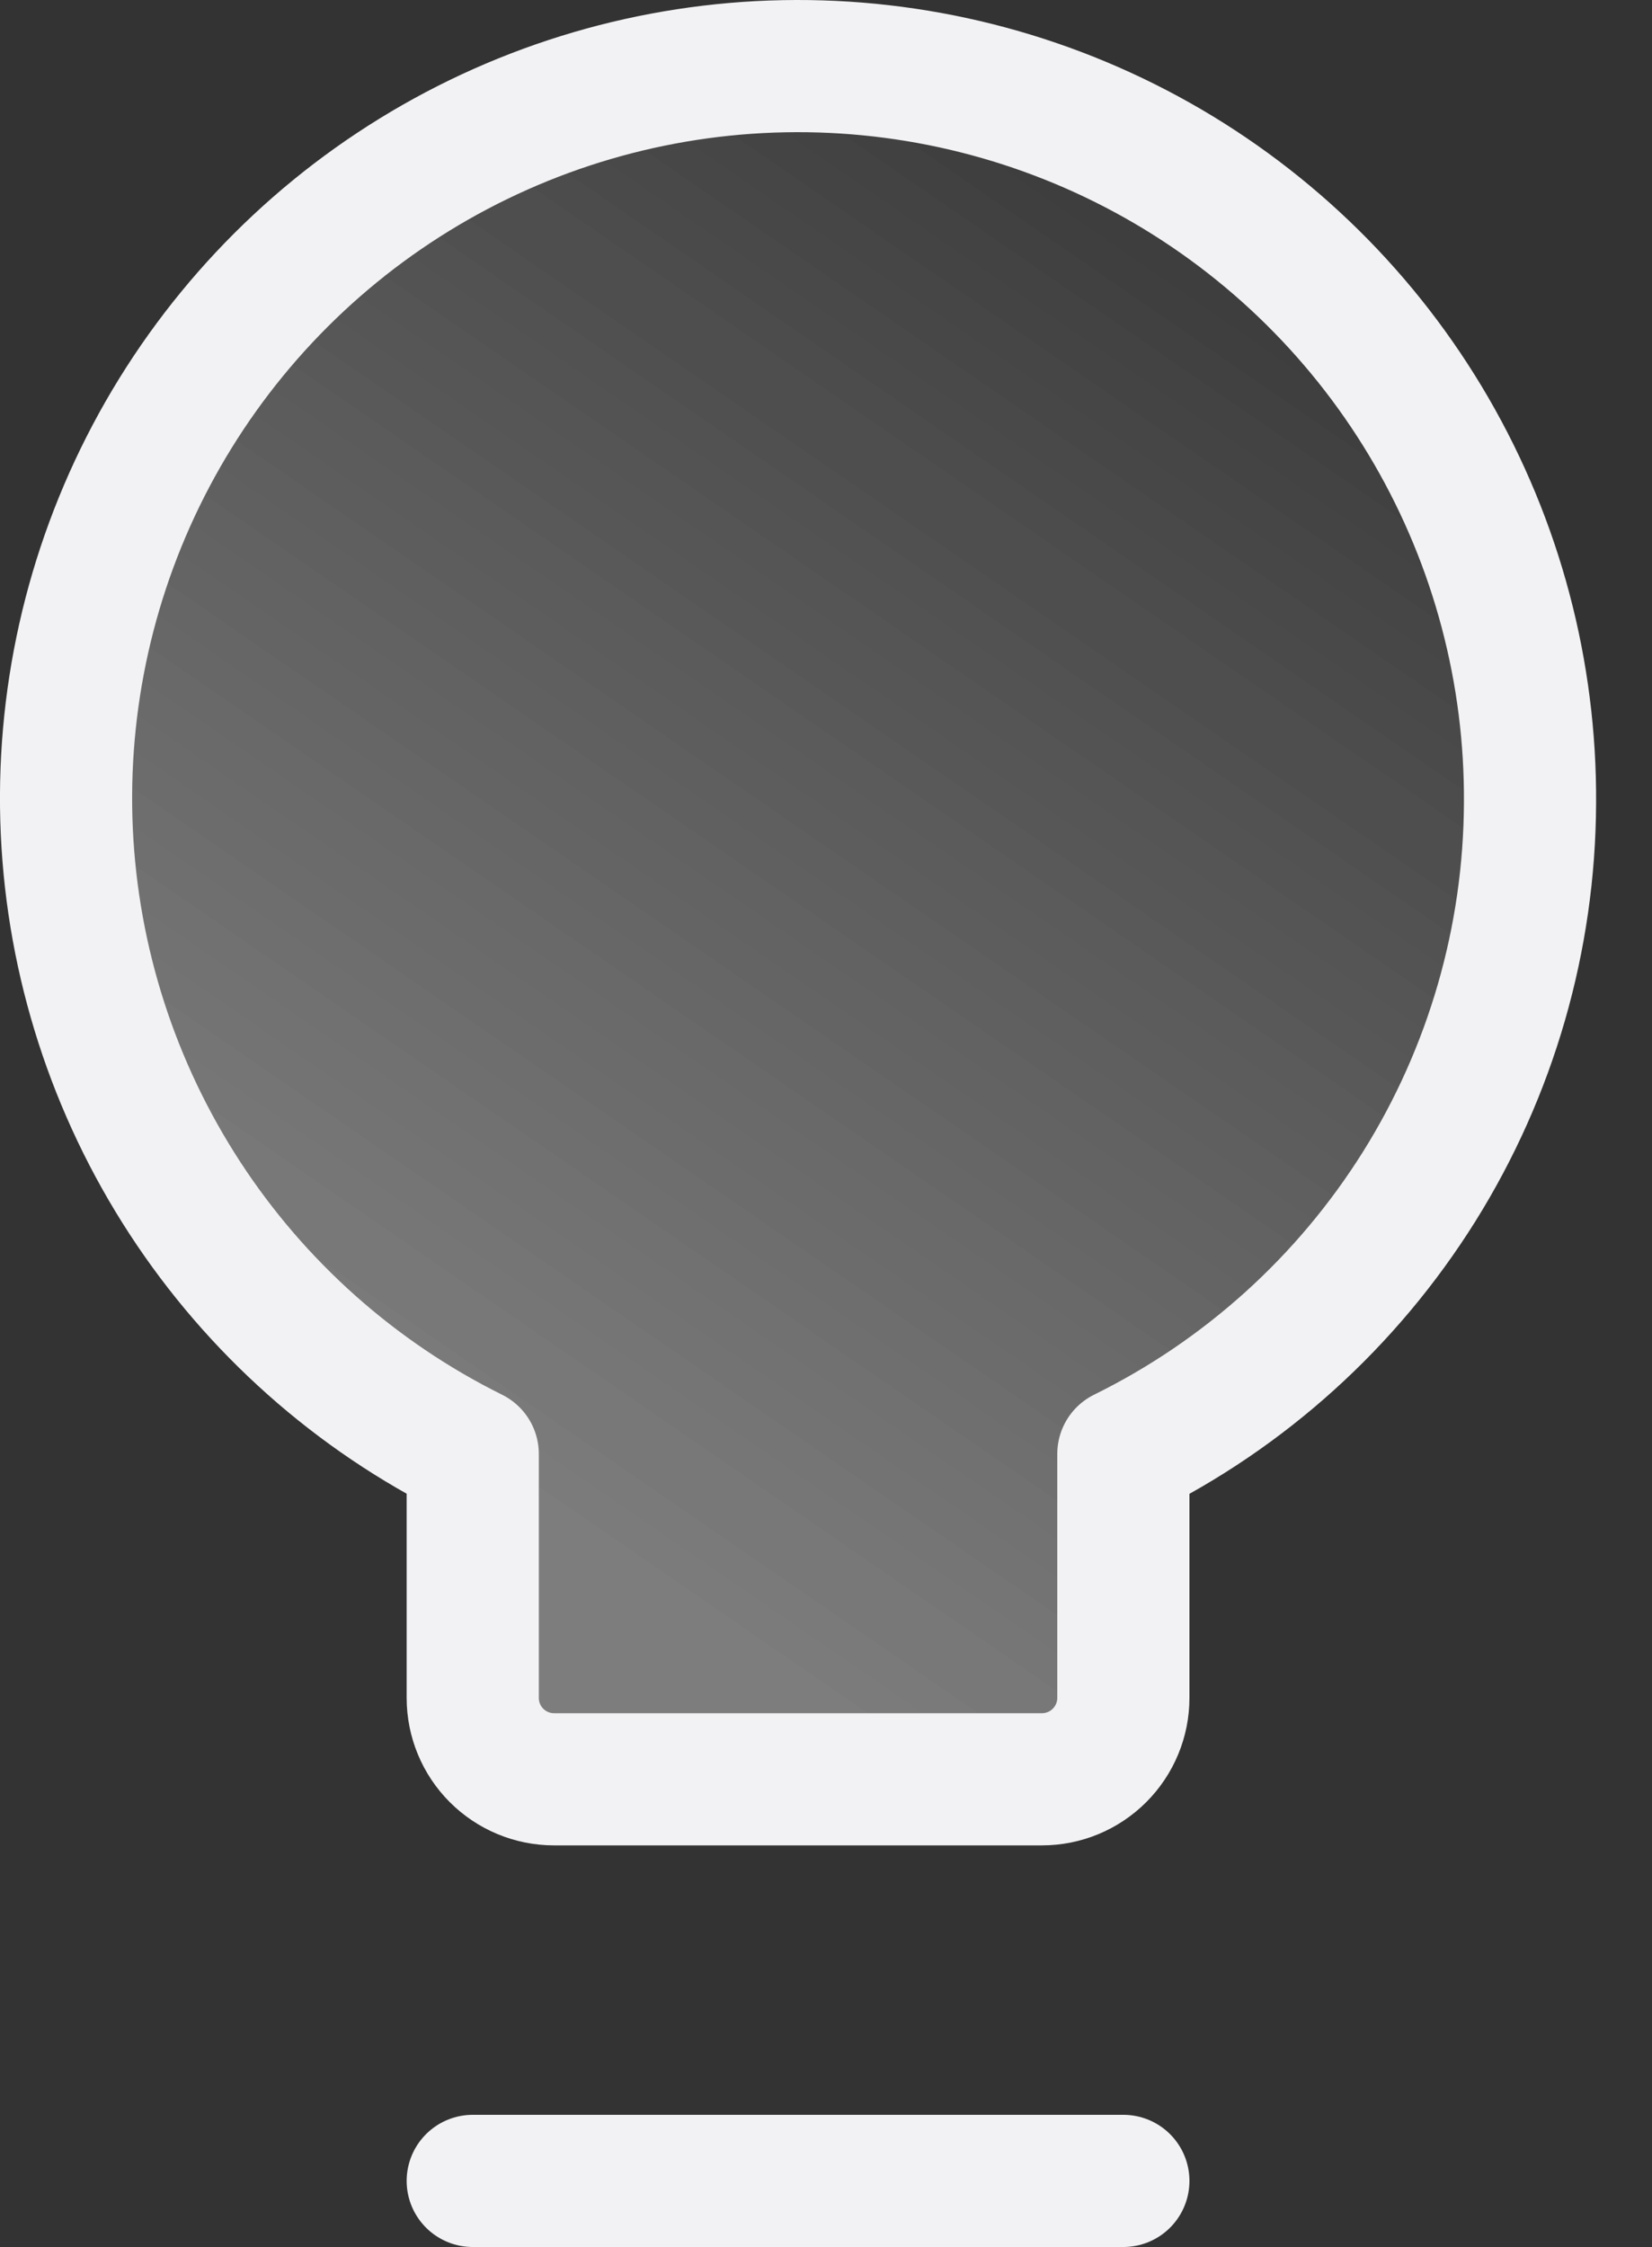
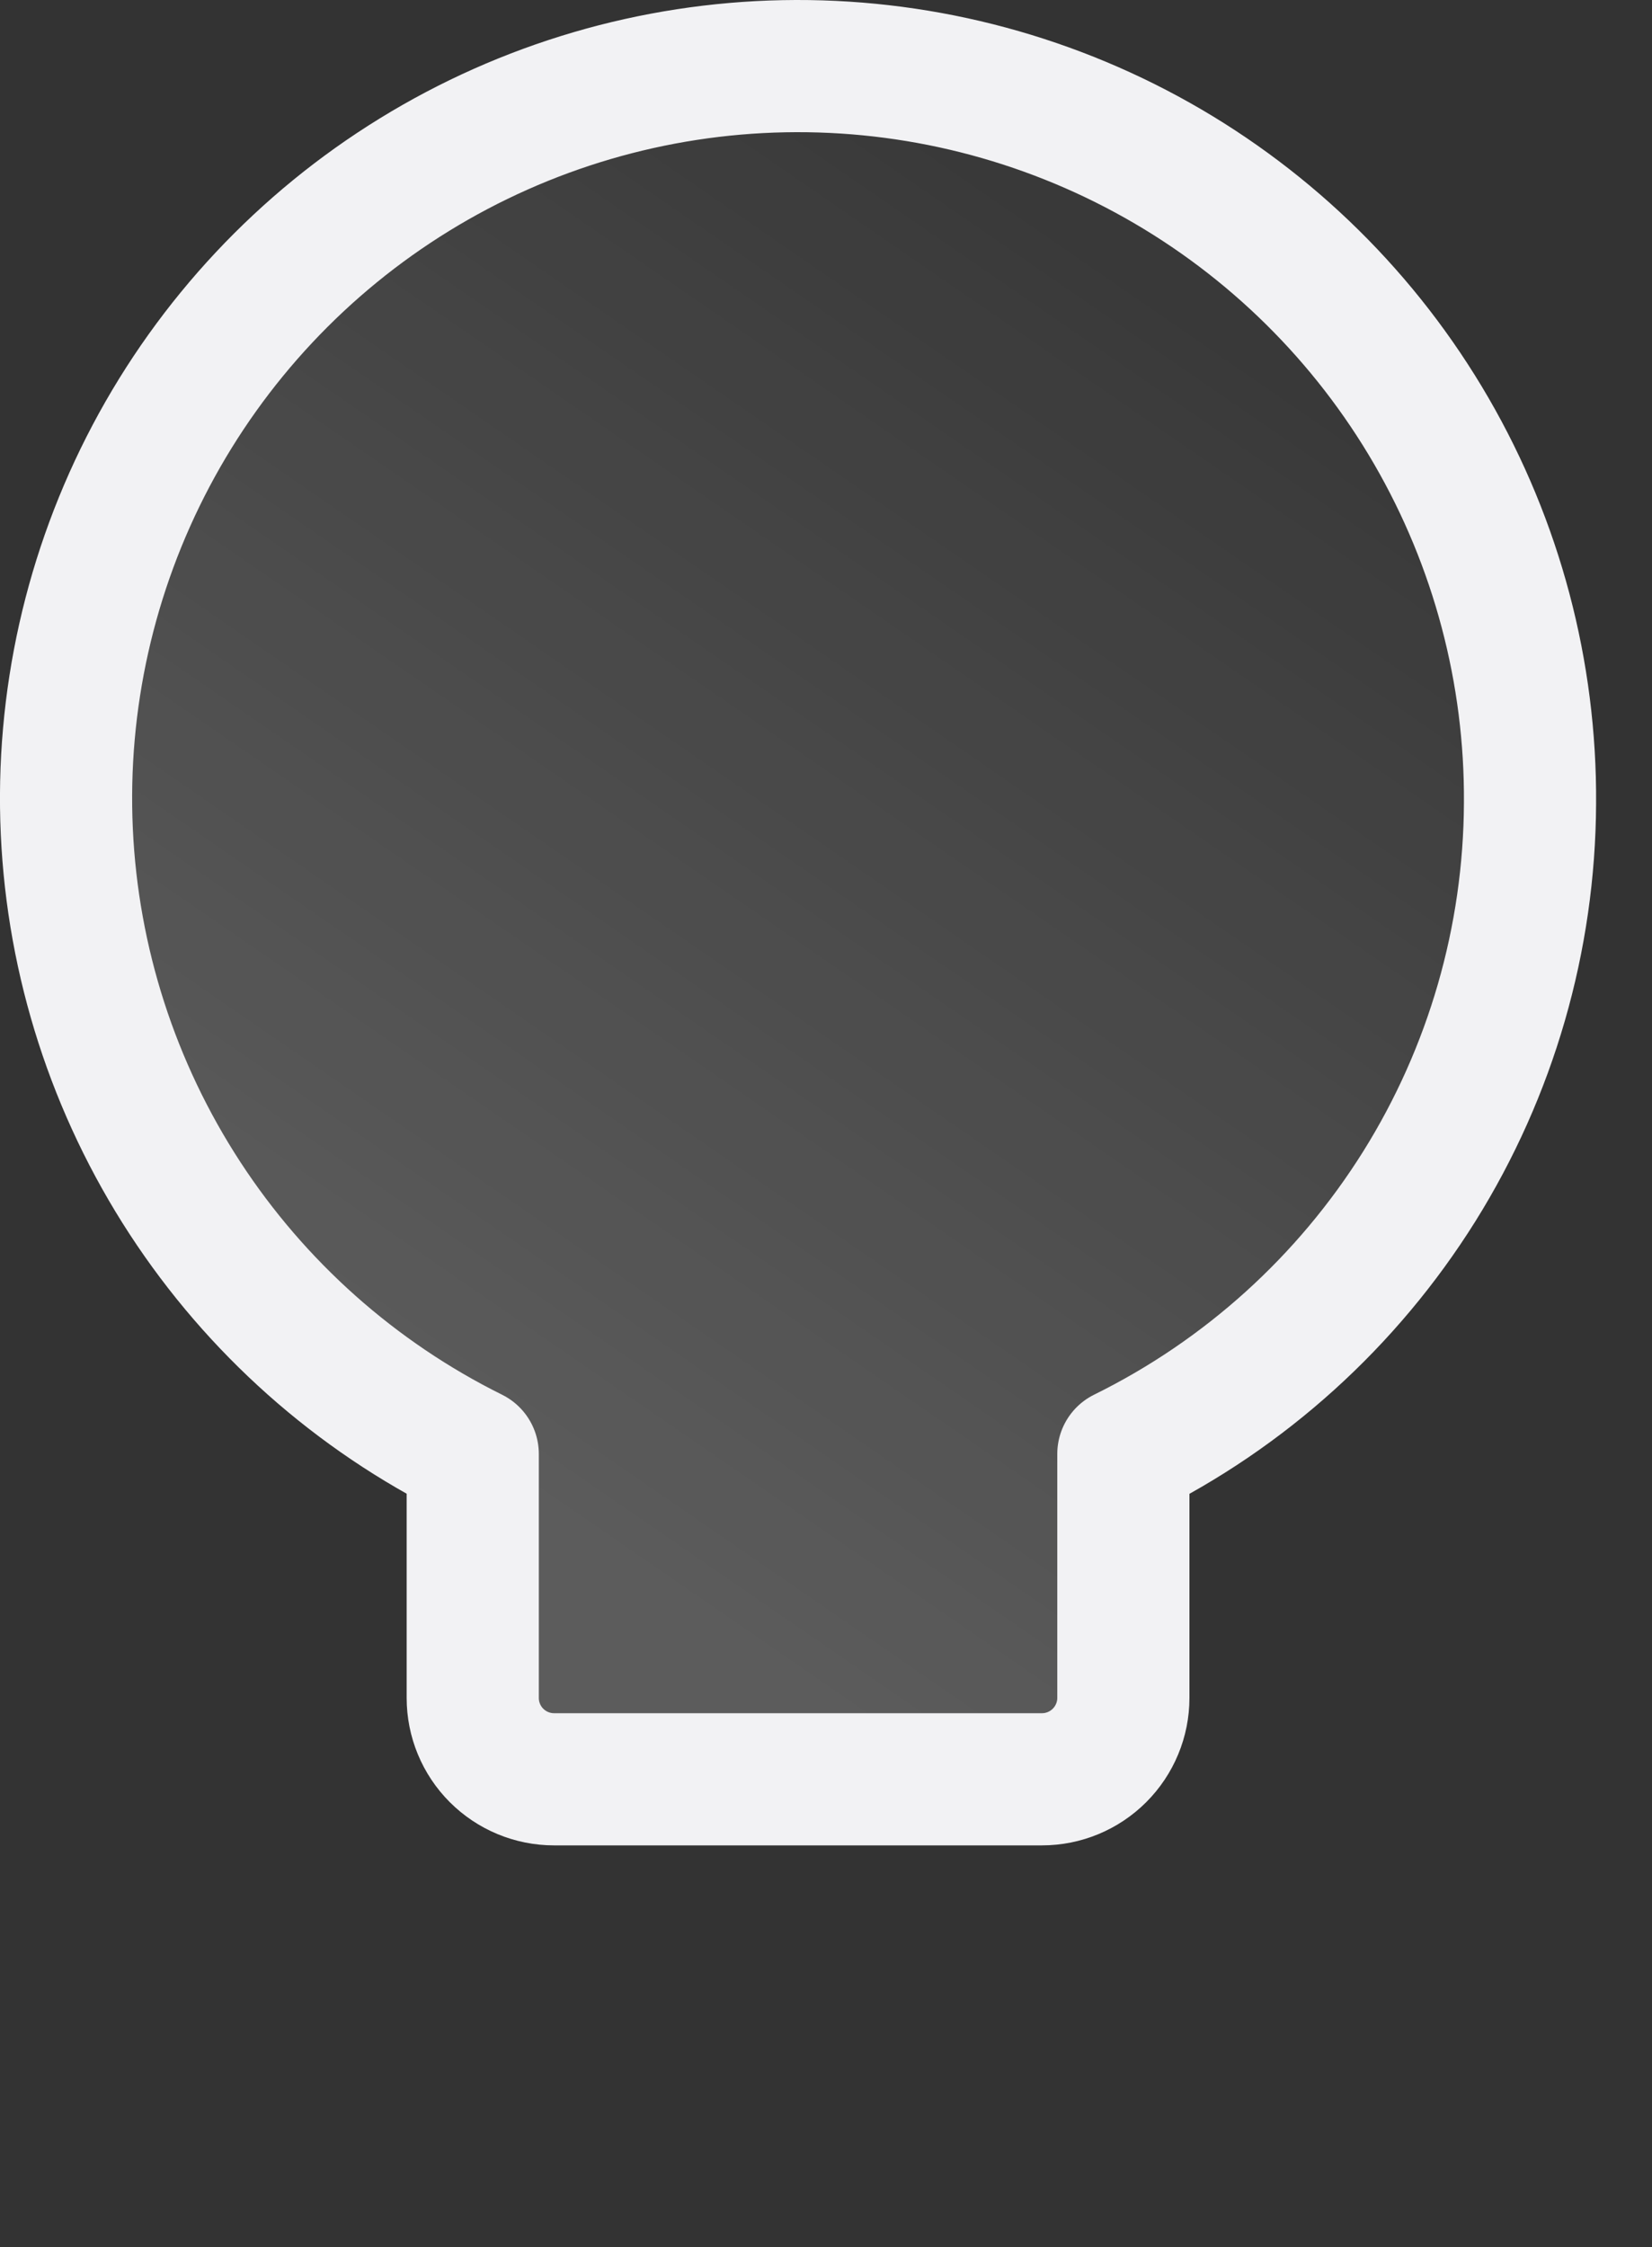
<svg xmlns="http://www.w3.org/2000/svg" width="25" height="34" viewBox="0 0 25 34" fill="none">
  <rect x="0" y="0" width="25" height="34" fill="#333333" stroke="none" />
-   <path d="M23.154 12.153C23.167 10.176 22.651 8.231 21.66 6.521C20.668 4.81 19.236 3.396 17.514 2.426C15.791 1.456 13.84 0.964 11.863 1.002C9.886 1.04 7.955 1.607 6.272 2.643C4.588 3.679 3.212 5.148 2.287 6.895C1.362 8.643 0.921 10.606 1.011 12.581C1.101 14.556 1.719 16.471 2.799 18.128C3.879 19.784 5.382 21.121 7.154 22V25.692C7.154 26.018 7.283 26.331 7.514 26.562C7.745 26.793 8.058 26.923 8.384 26.923H15.769C16.095 26.923 16.408 26.793 16.639 26.562C16.87 26.331 17 26.018 17 25.692V22C18.84 21.093 20.39 19.691 21.478 17.952C22.565 16.213 23.145 14.204 23.154 12.153Z" fill="url(#paint0_linear_536_7580)" fill-opacity="0.2" />
  <path d="M23.154 12.153C23.167 10.176 22.651 8.231 21.66 6.521C20.668 4.81 19.236 3.396 17.514 2.426C15.791 1.456 13.84 0.964 11.863 1.002C9.886 1.04 7.955 1.607 6.272 2.643C4.588 3.679 3.212 5.148 2.287 6.895C1.362 8.643 0.921 10.606 1.011 12.581C1.101 14.556 1.719 16.471 2.799 18.128C3.879 19.784 5.382 21.121 7.154 22V25.692C7.154 26.018 7.283 26.331 7.514 26.562C7.745 26.793 8.058 26.923 8.384 26.923H15.769C16.095 26.923 16.408 26.793 16.639 26.562C16.87 26.331 17 26.018 17 25.692V22C18.84 21.093 20.39 19.691 21.478 17.952C22.565 16.213 23.145 14.204 23.154 12.153Z" fill="url(#paint1_linear_536_7580)" fill-opacity="0.2" stroke="#F2F2F4" stroke-width="2" stroke-linecap="round" stroke-linejoin="round" />
-   <path d="M7.154 33H17H7.154Z" fill="url(#paint2_linear_536_7580)" fill-opacity="0.2" />
-   <path d="M7.154 33H17" stroke="#F2F2F4" stroke-width="2" stroke-linecap="round" stroke-linejoin="round" />
  <defs>
    <linearGradient id="paint0_linear_536_7580" x1="20" y1="3.025" x2="6.964" y2="21.957" gradientUnits="userSpaceOnUse">
      <stop stop-color="white" stop-opacity="0.05" />
      <stop offset="1" stop-color="white" />
    </linearGradient>
    <linearGradient id="paint1_linear_536_7580" x1="20" y1="3.025" x2="6.964" y2="21.957" gradientUnits="userSpaceOnUse">
      <stop stop-color="white" stop-opacity="0.05" />
      <stop offset="1" stop-color="white" />
    </linearGradient>
    <linearGradient id="paint2_linear_536_7580" x1="15.599" y1="33.078" x2="15.535" y2="34.151" gradientUnits="userSpaceOnUse">
      <stop stop-color="white" stop-opacity="0.05" />
      <stop offset="1" stop-color="white" />
    </linearGradient>
  </defs>
</svg>